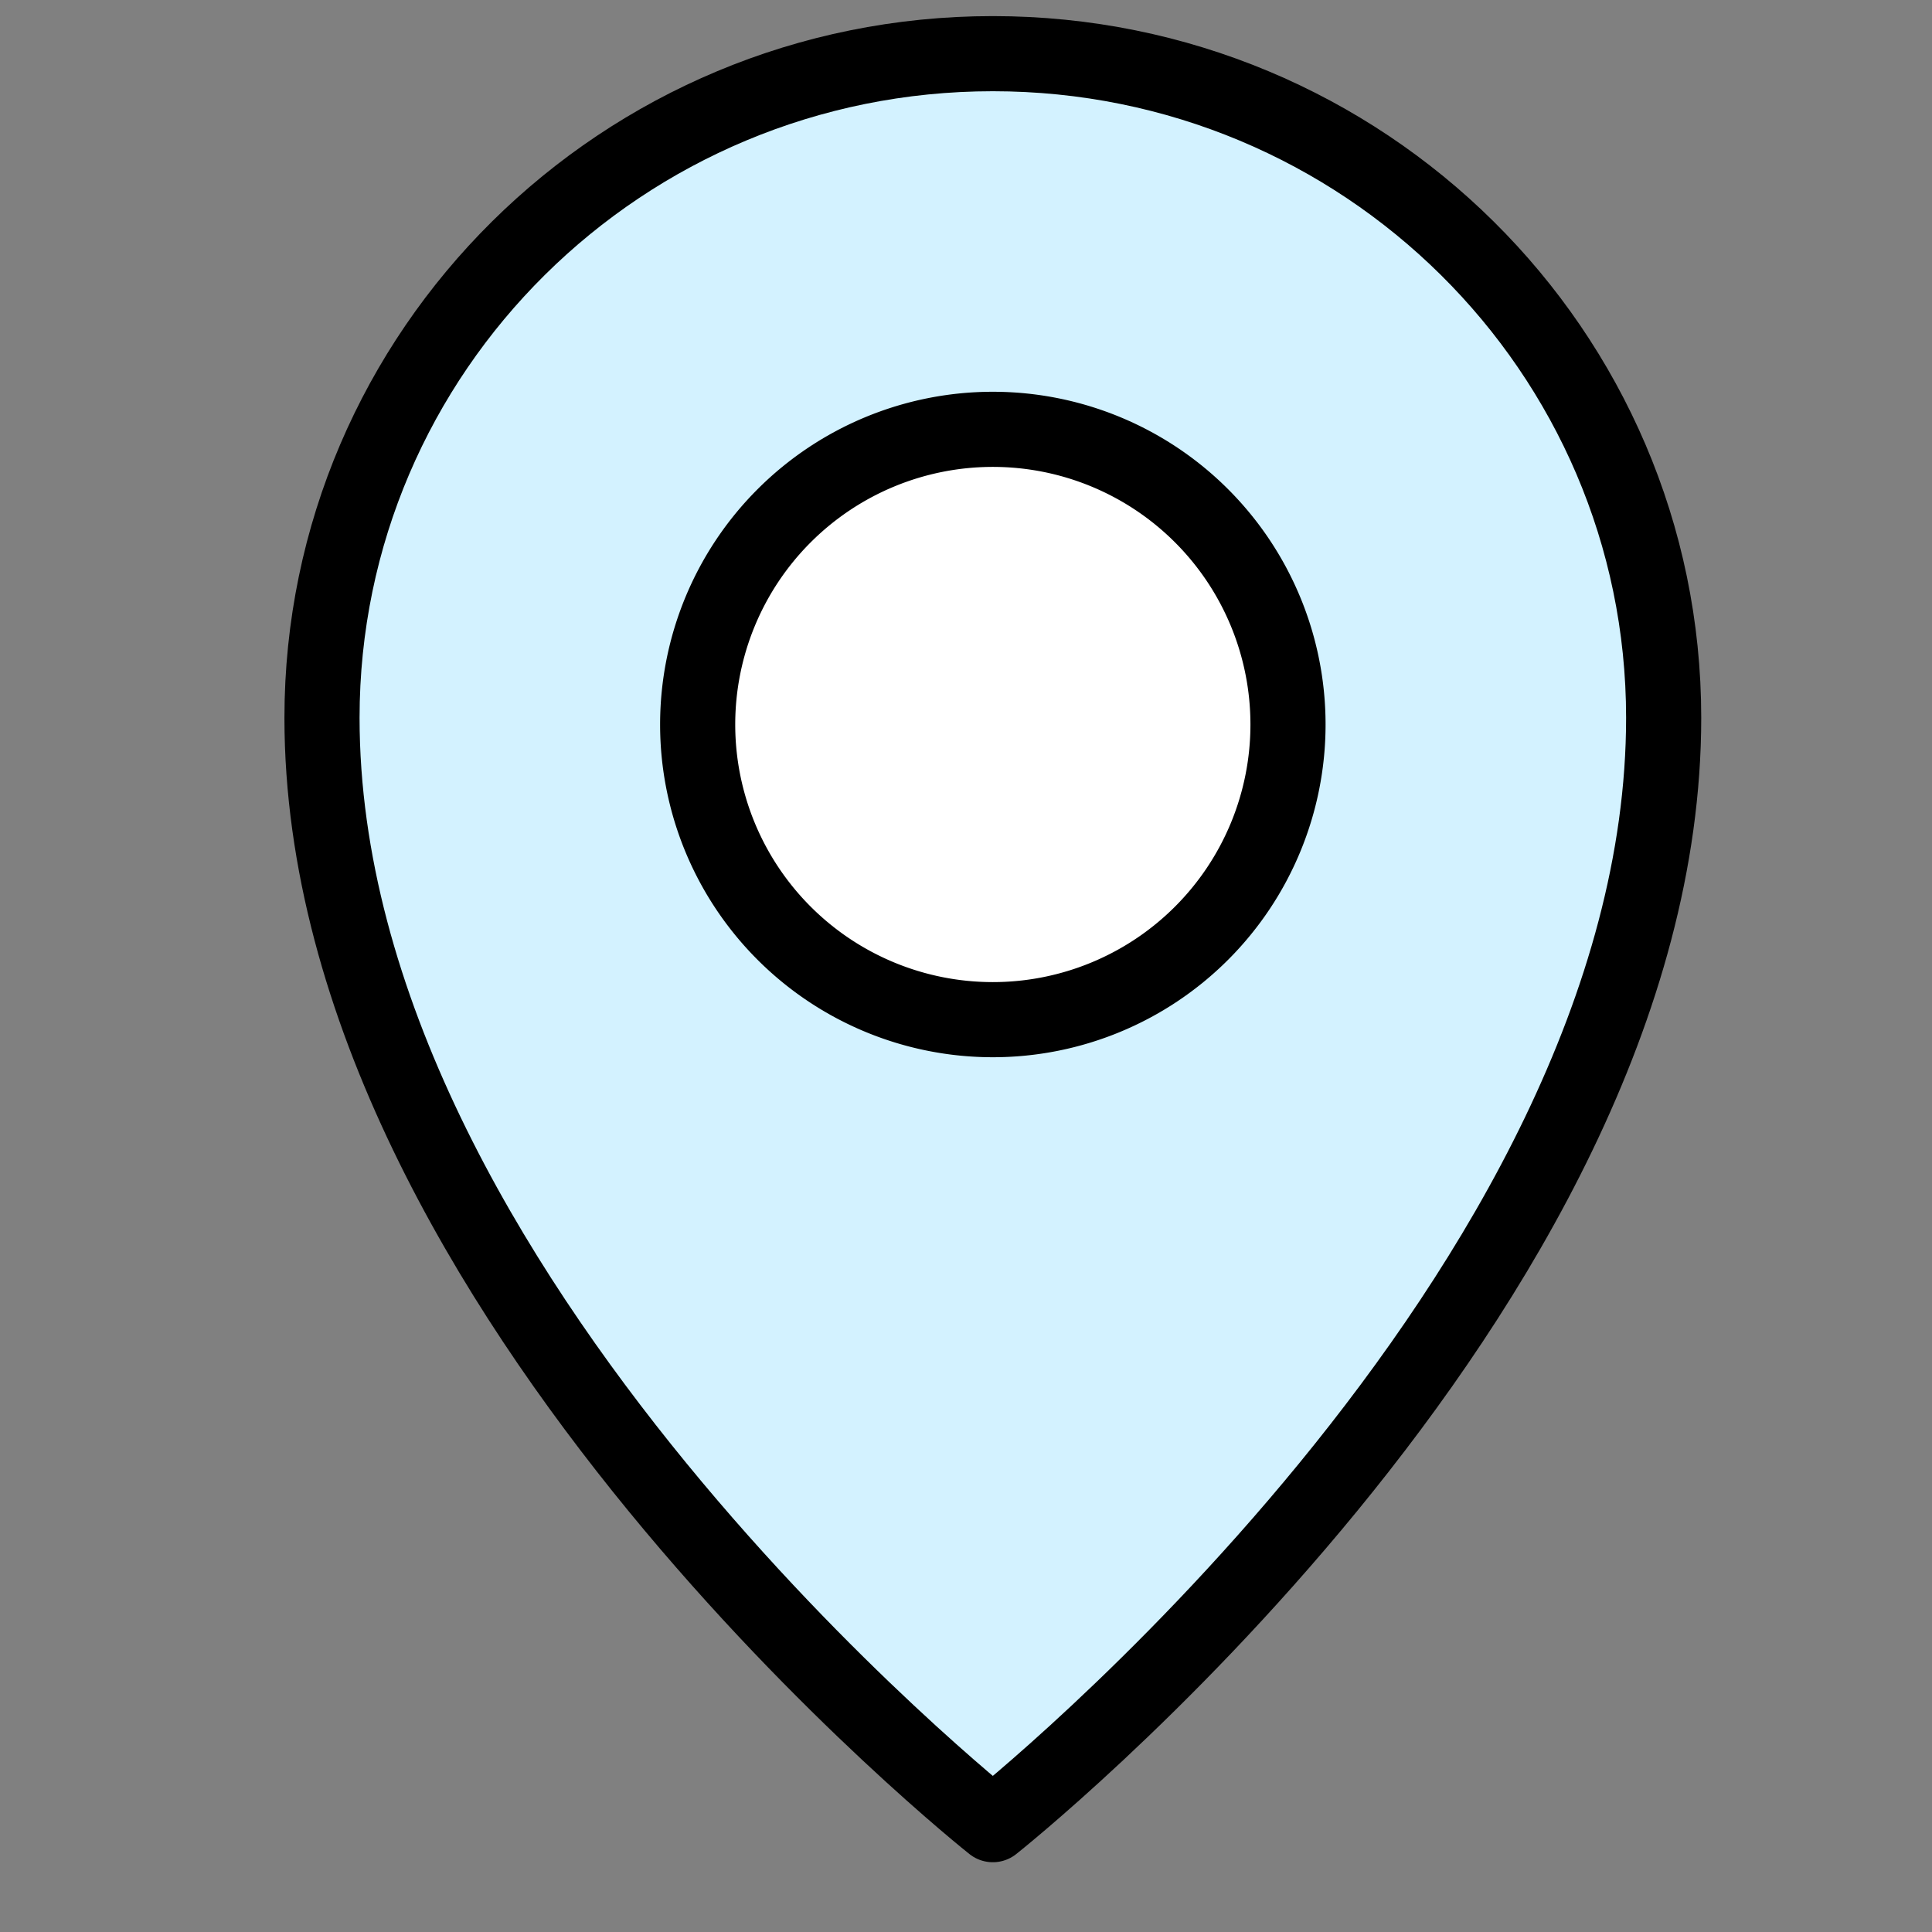
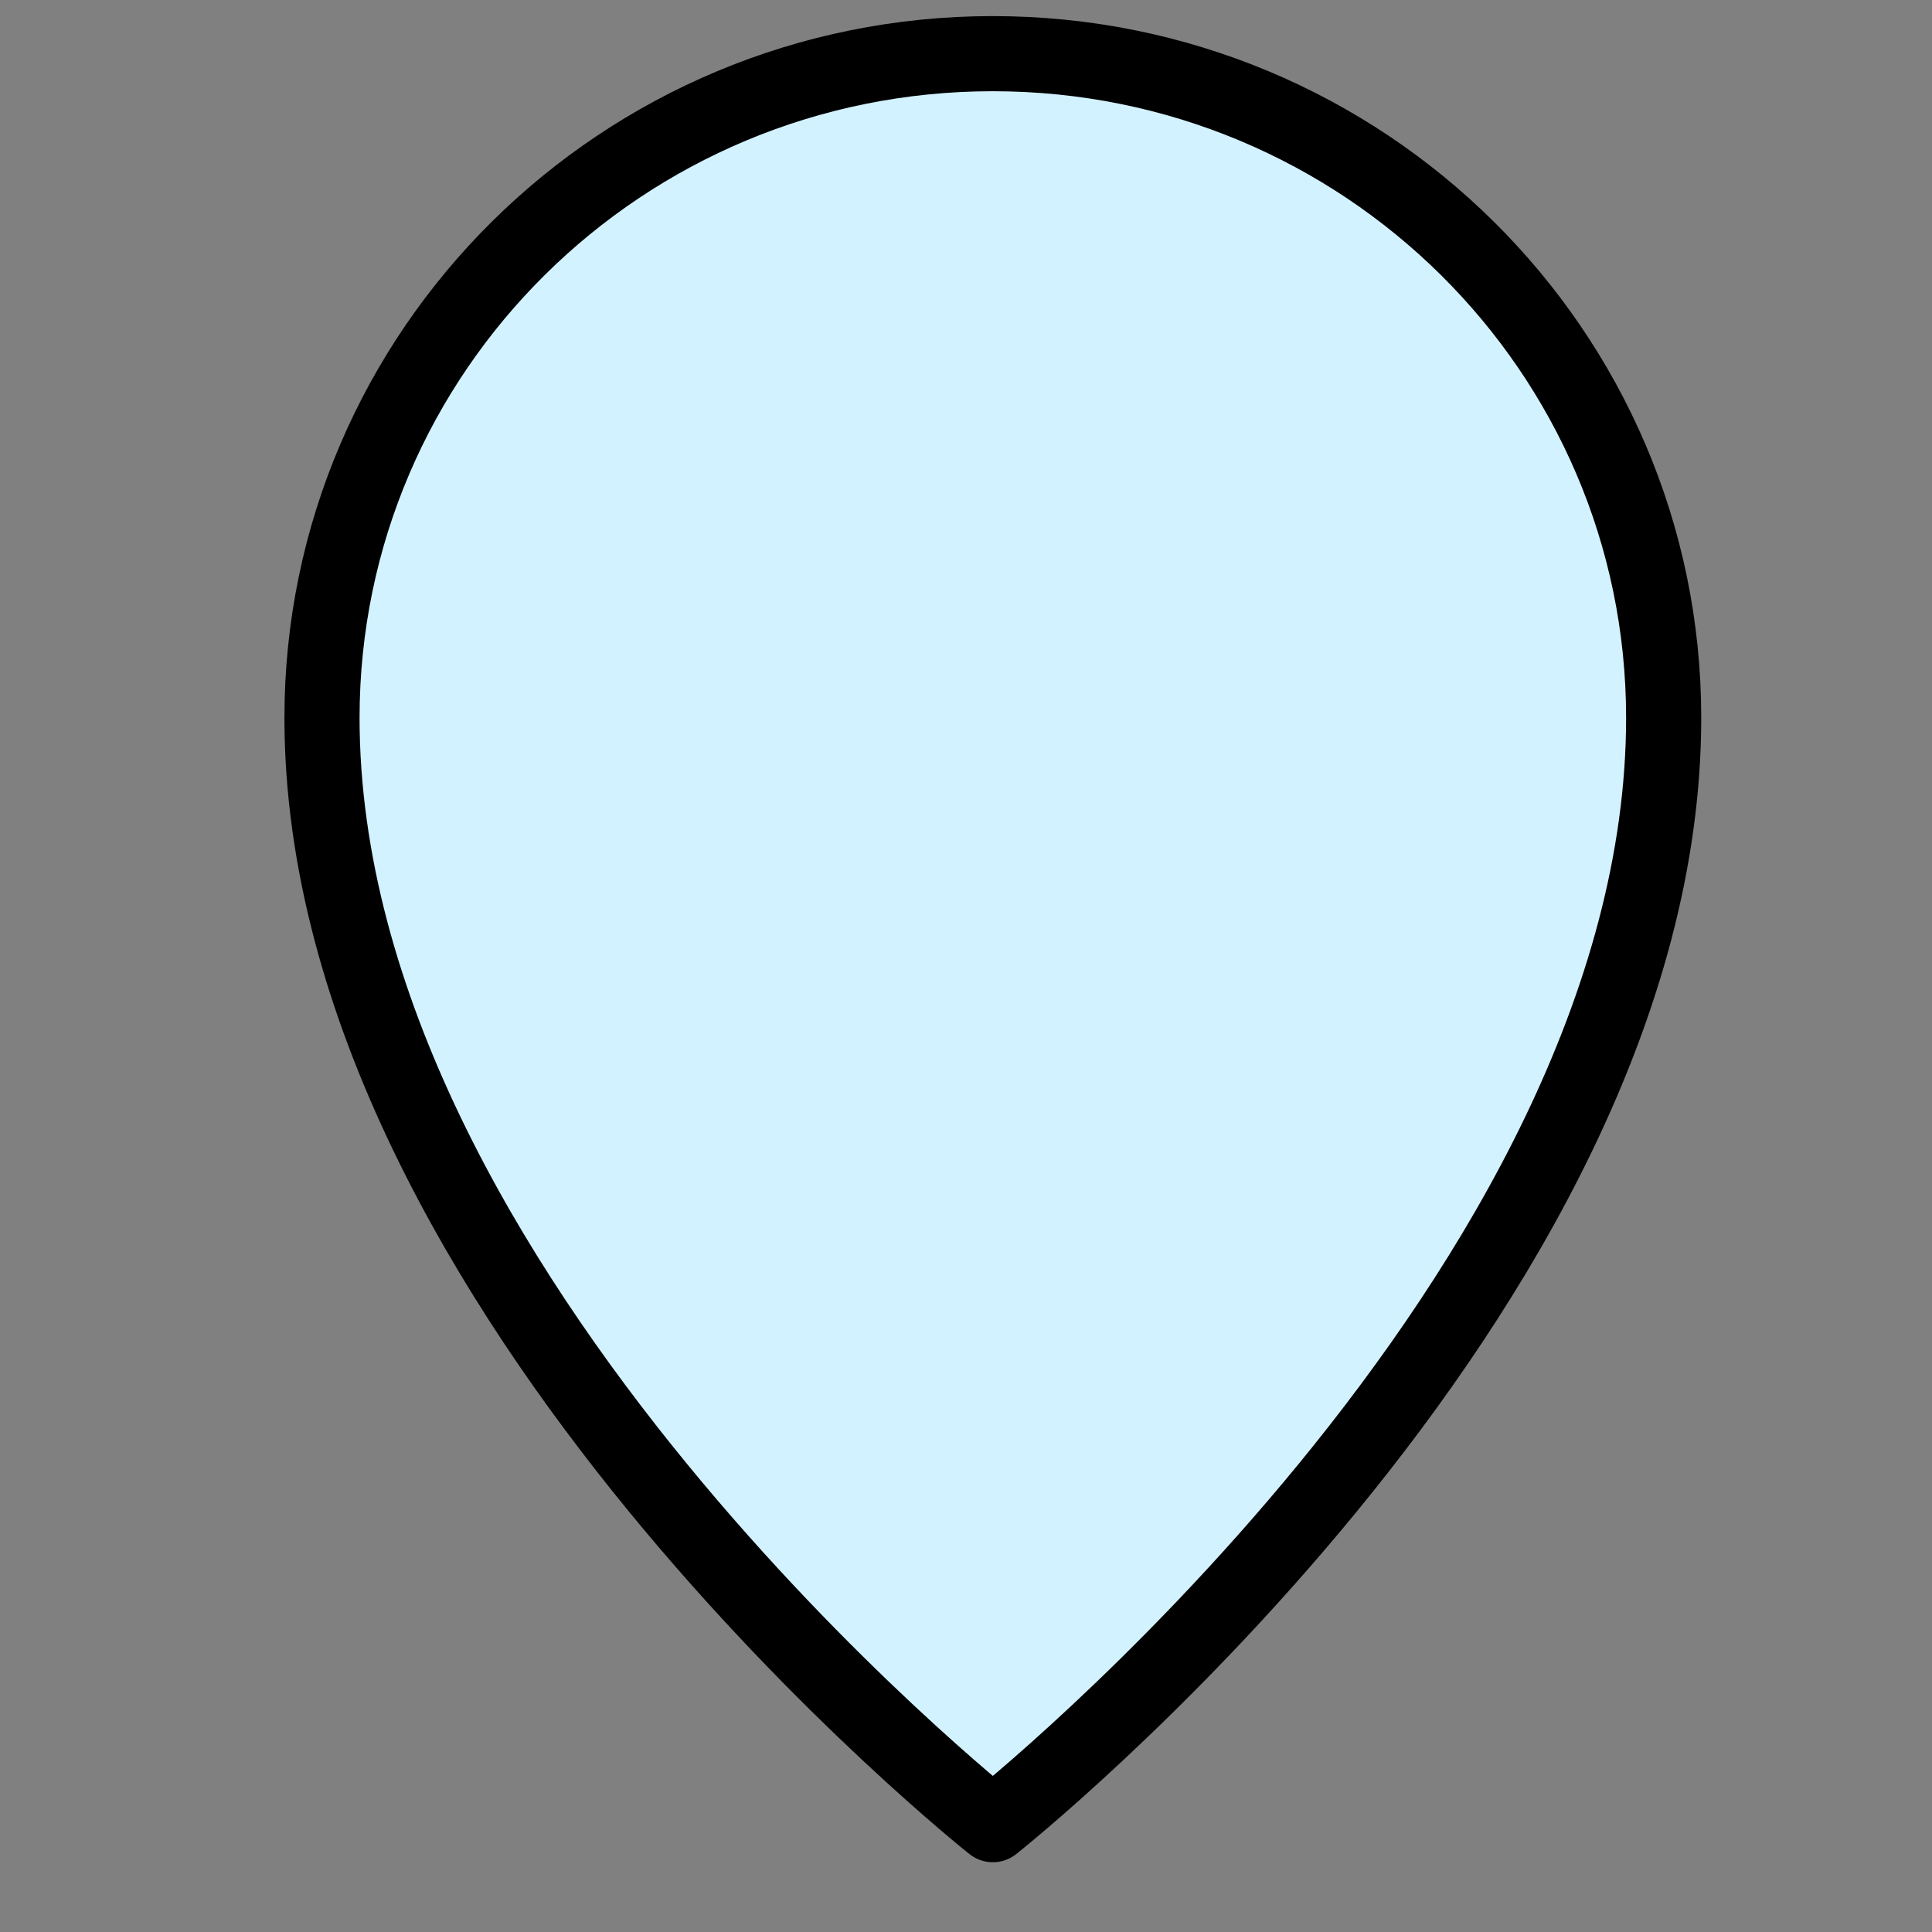
<svg xmlns="http://www.w3.org/2000/svg" width="36" height="36" viewBox="0 0 36 36">
  <rect x="0" y="0" width="36" height="36" fill="#808080" stroke="none" />
  <g fill="none" fill-rule="evenodd">
-     <path d="M0 0h36v36H0z" />
    <g stroke="#000" stroke-linejoin="round" stroke-width="1.4">
      <path d="M18.5 34S31 24.1 31 13.375C31 6.54 25.404 1 18.5 1S6 6.54 6 13.375C6 24.1 18.5 34 18.5 34z" fill="#D3F2FF" />
-       <path d="M18.5 19a5.5 5.5 0 1 0 0-11 5.5 5.5 0 0 0 0 11z" fill="#FFF" />
    </g>
  </g>
</svg>